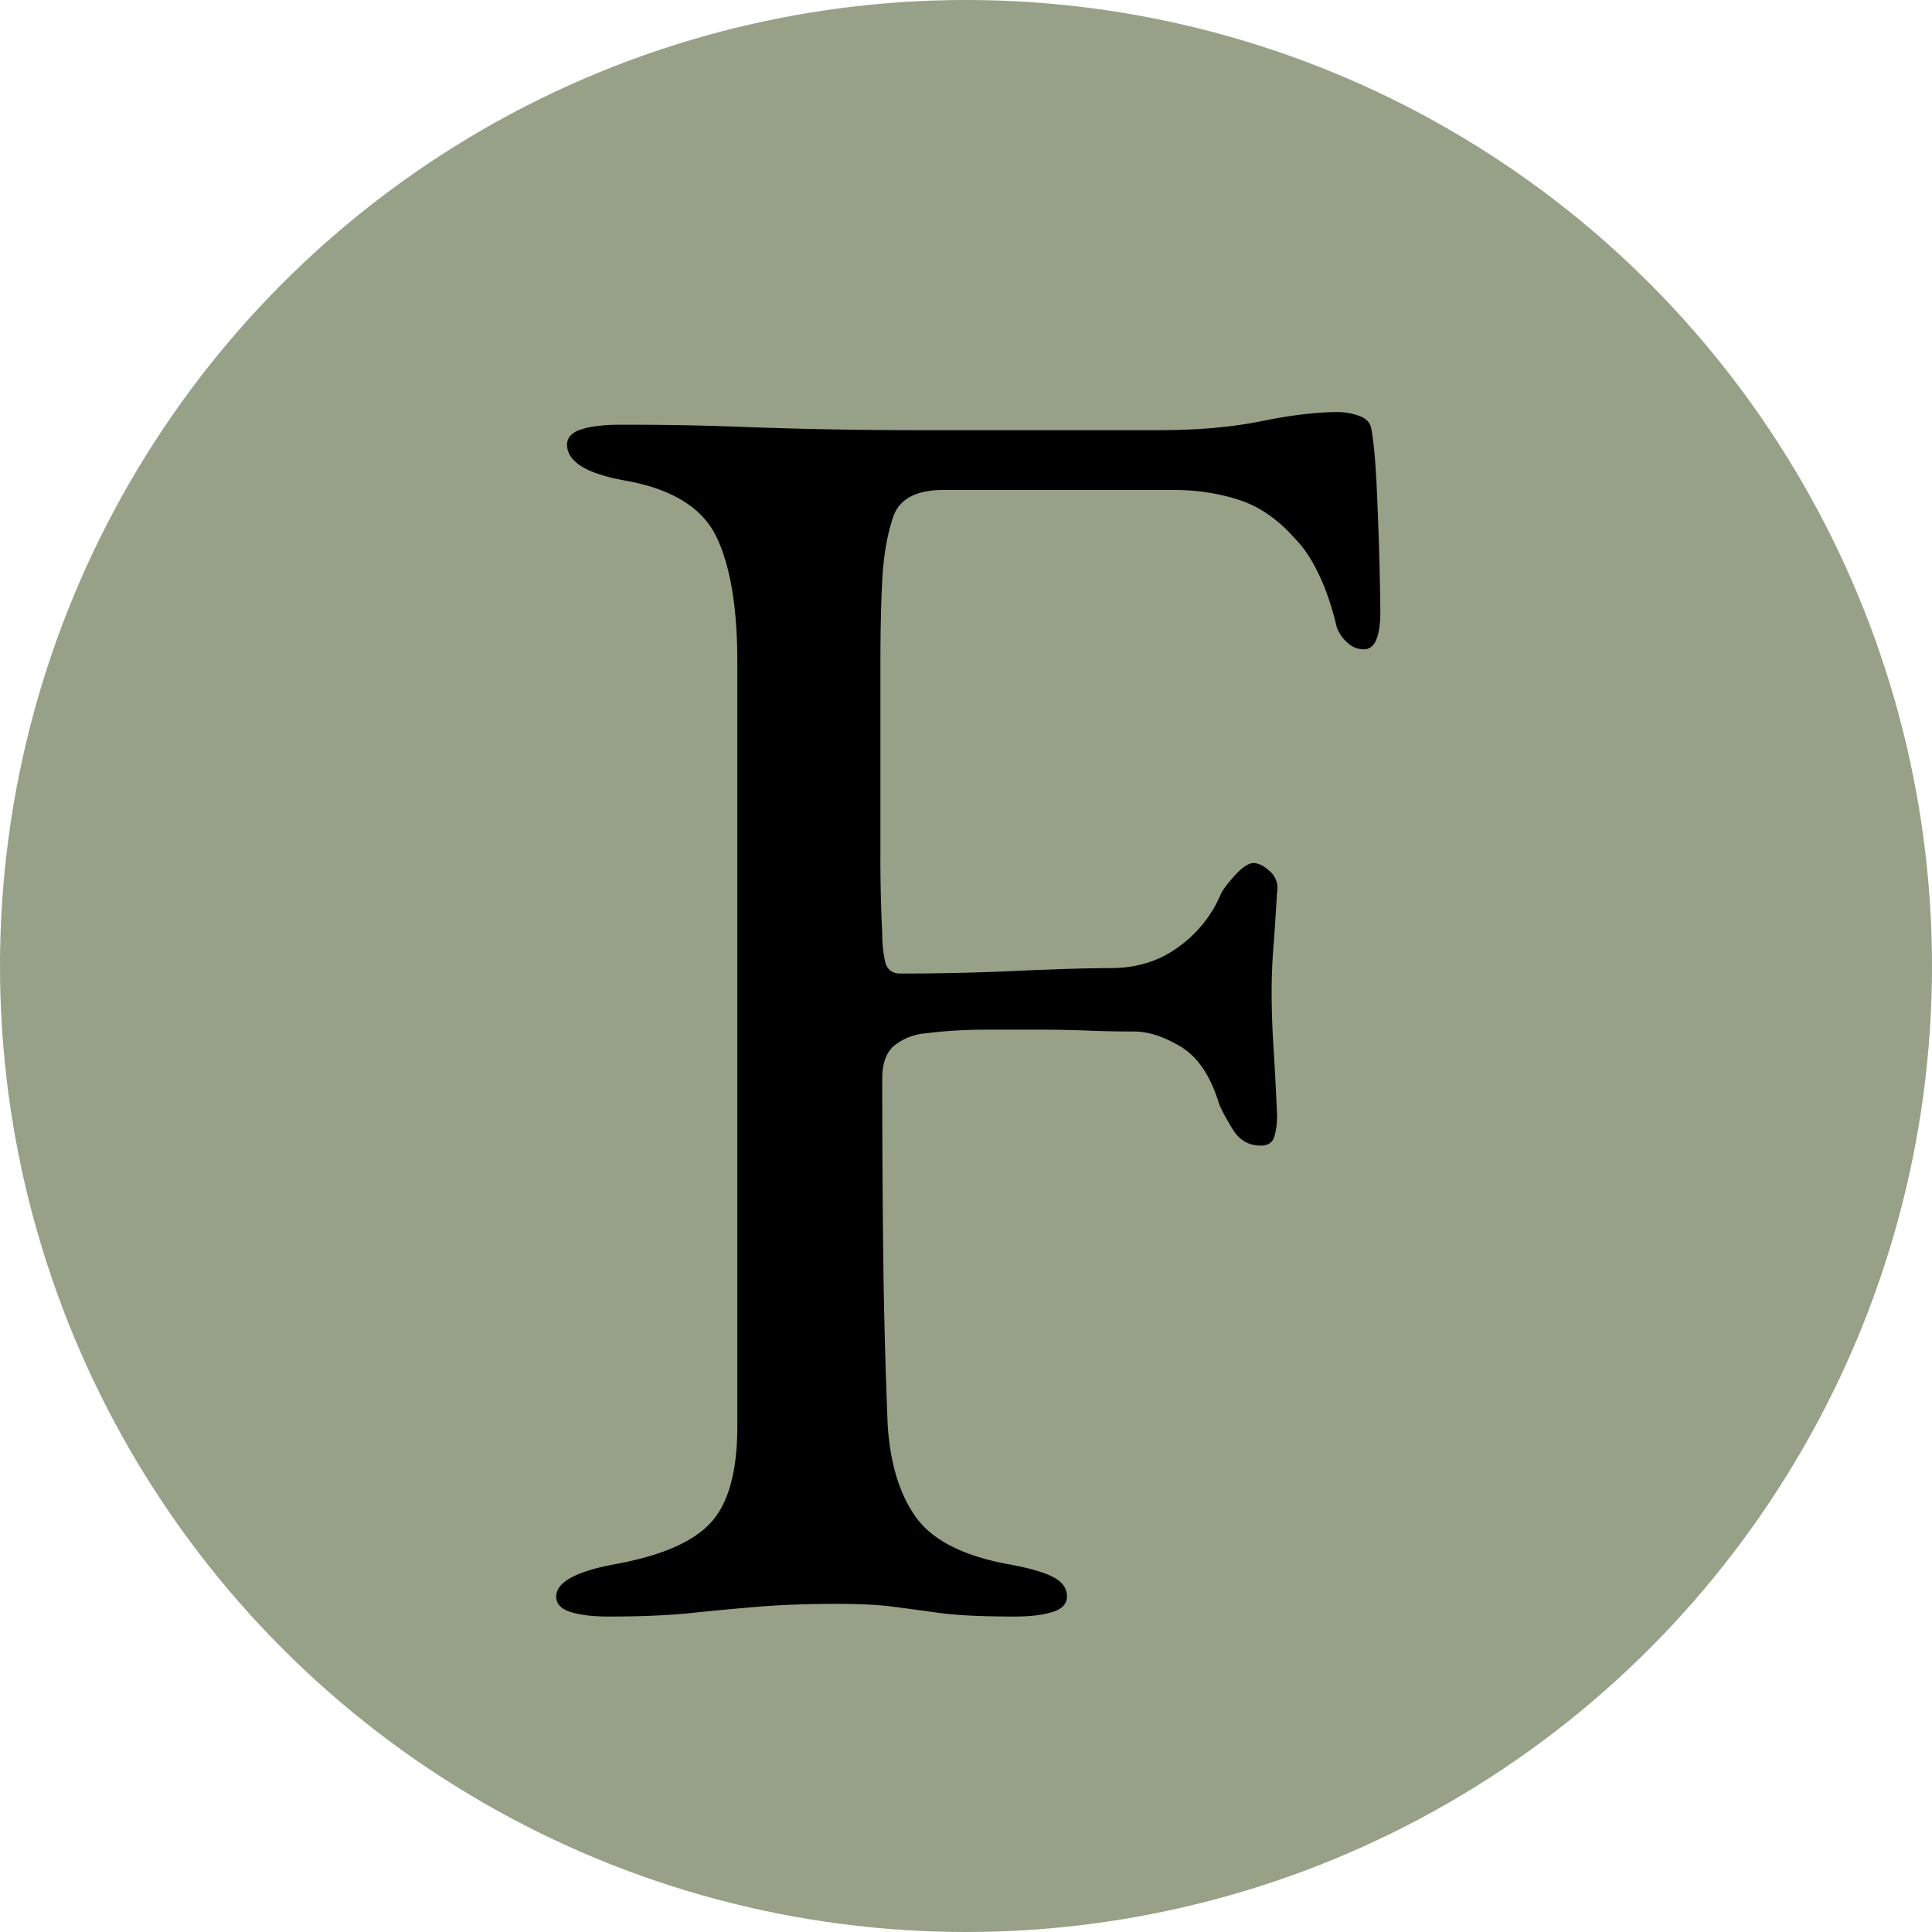
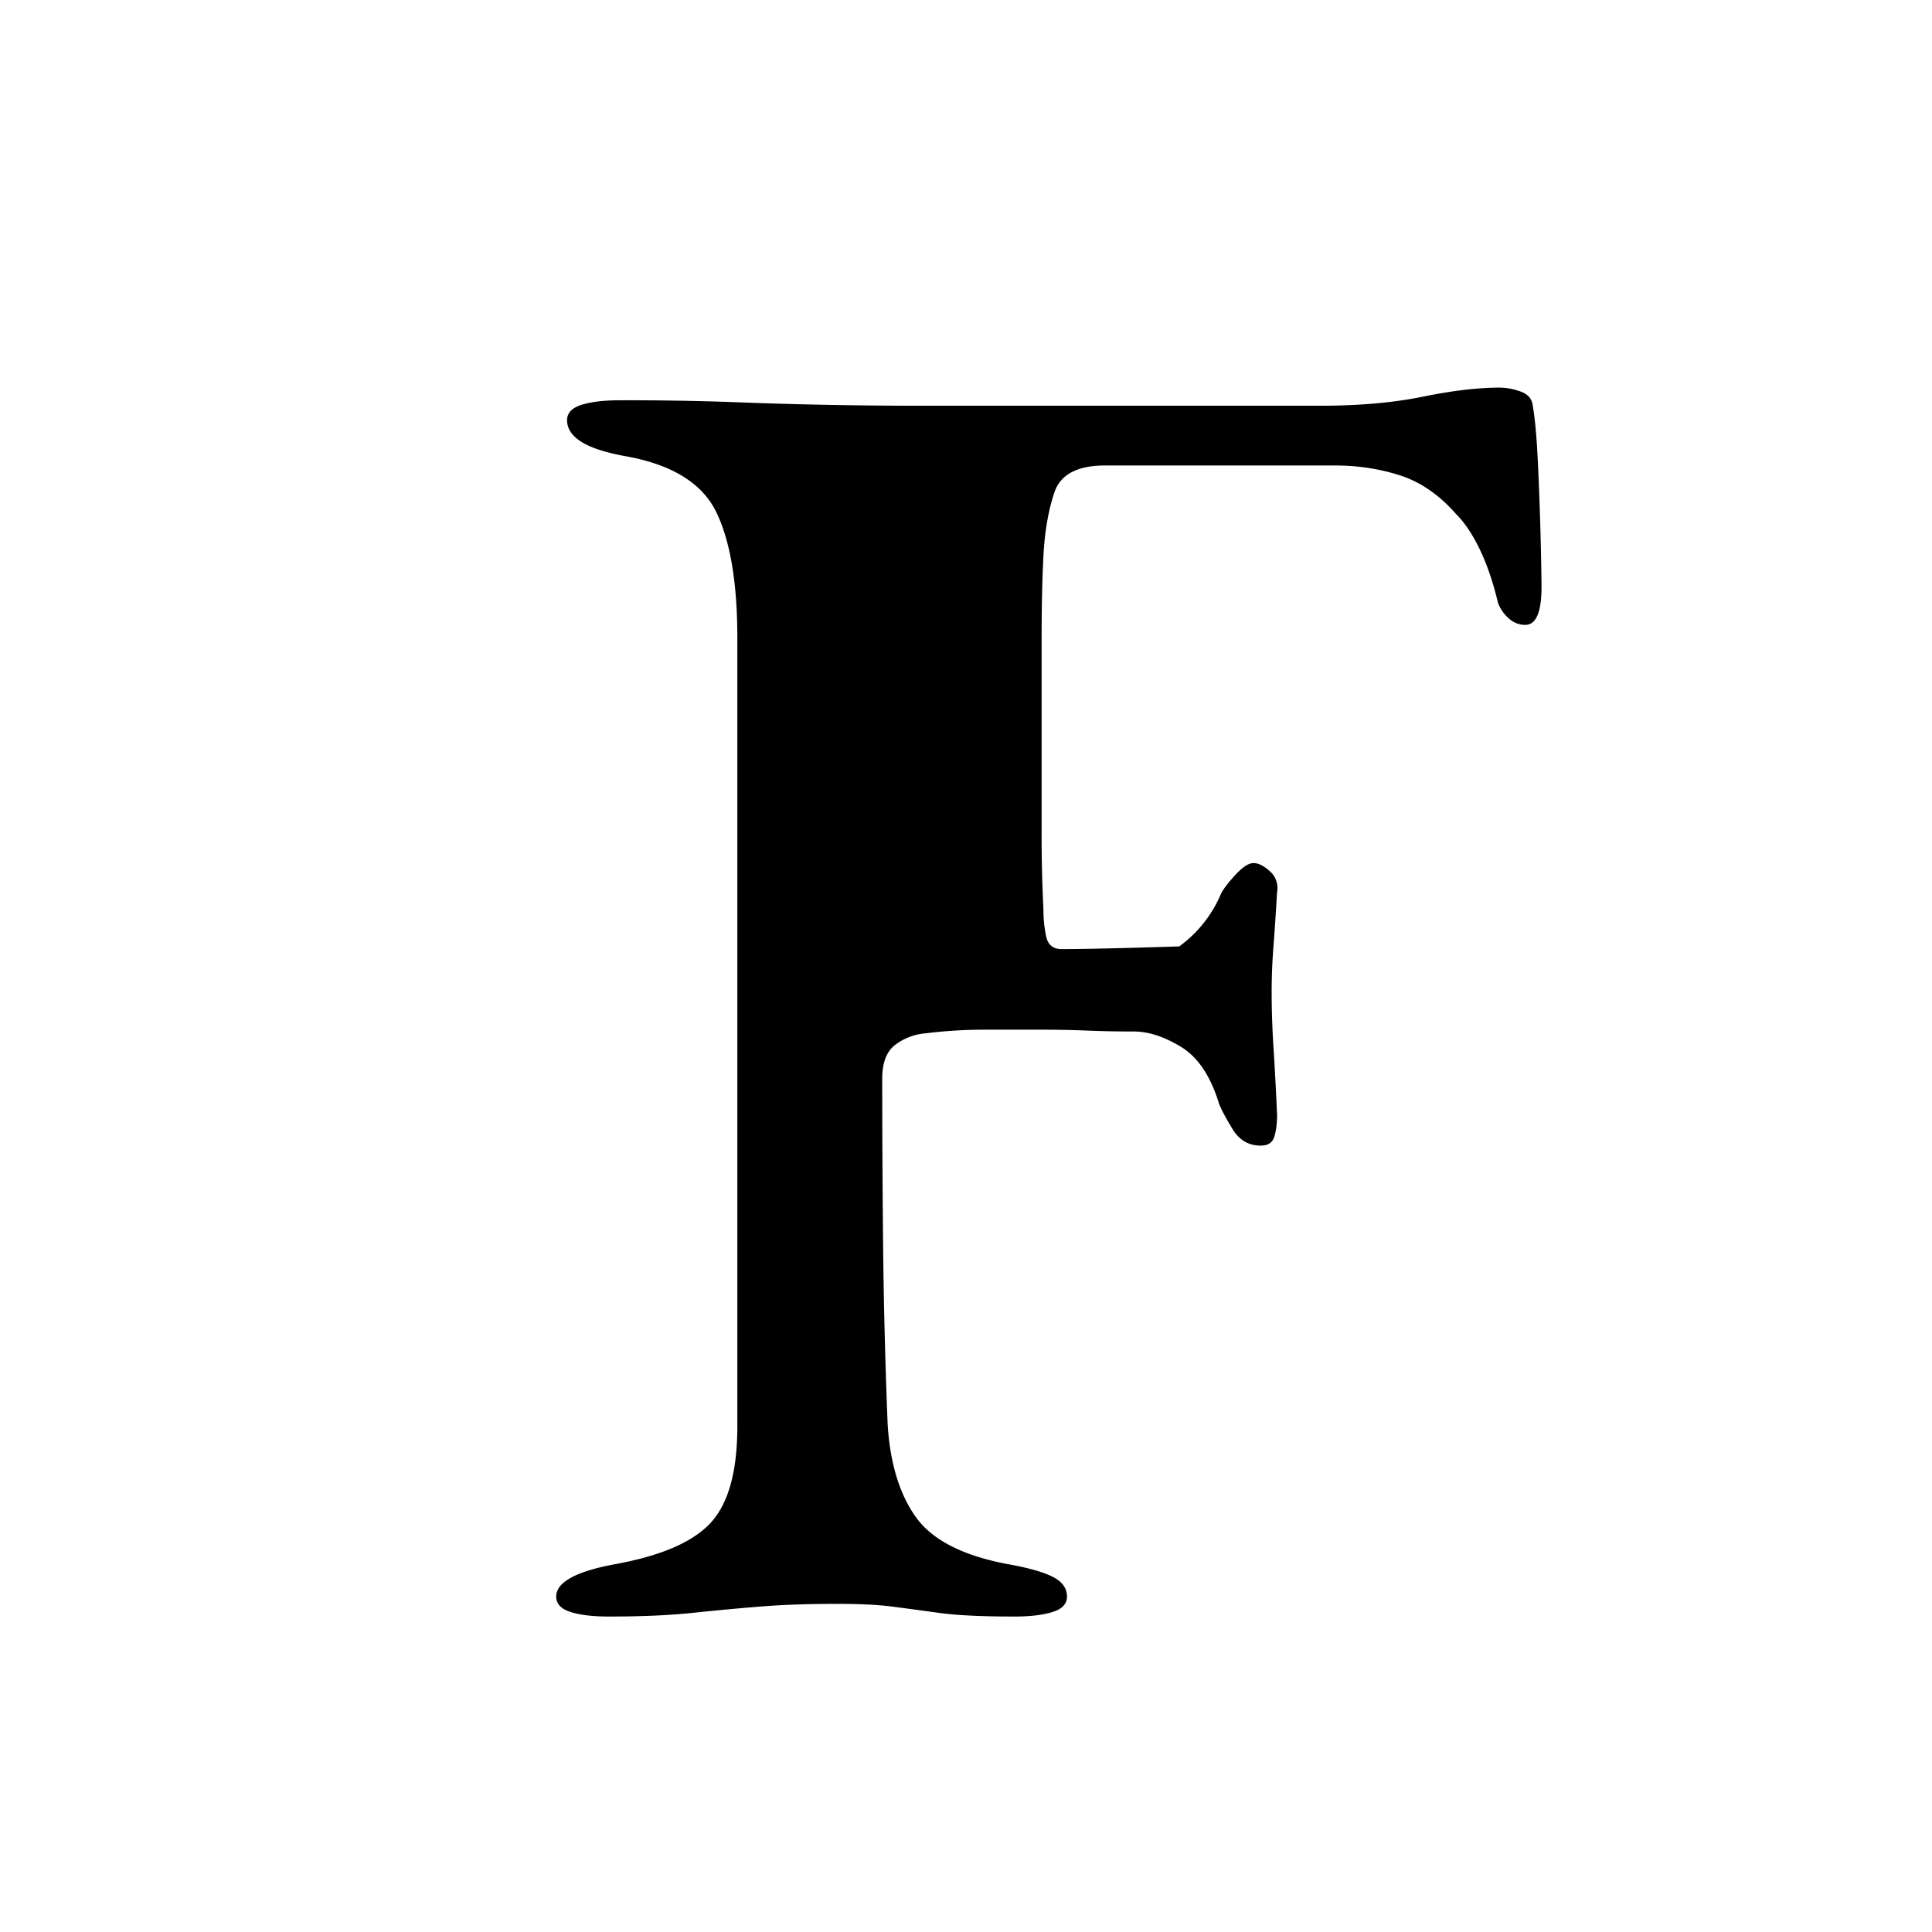
<svg xmlns="http://www.w3.org/2000/svg" width="512" height="512">
  <g fill="none" fill-rule="evenodd">
-     <circle cx="256" cy="256" r="256" fill="#96A187" />
-     <path fill="#000" fill-rule="nonzero" d="M268.84 428.4c4.16 0 7.52-.4 10.08-1.2 2.56-.8 3.84-2.16 3.84-4.08 0-2.24-1.28-4-3.84-5.28-2.56-1.28-6.56-2.4-12-3.36-11.84-2.24-19.92-6.4-24.24-12.48-4.32-6.08-6.8-14.24-7.44-24.48-.64-16-1.04-31.6-1.2-46.8-.16-15.2-.24-30.16-.24-44.88 0-4.16 1.12-7.12 3.36-8.88a15.37 15.37 0 018.16-3.12c5.12-.64 10.24-.96 15.36-.96h15.84c3.84 0 7.76.08 11.76.24 4 .16 8.08.24 12.24.24 3.84 0 8 1.36 12.48 4.08 4.48 2.72 7.84 7.76 10.08 15.12.64 1.6 1.84 3.84 3.6 6.72s4.24 4.32 7.44 4.32c1.92 0 3.12-.8 3.6-2.4.48-1.6.72-3.52.72-5.76-.32-7.04-.64-13.04-.96-18-.32-4.96-.48-9.84-.48-14.64 0-3.84.16-7.84.48-12 .32-4.16.64-8.96.96-14.4a5.87 5.87 0 00-1.92-5.52c-1.6-1.44-3.04-2.16-4.32-2.16-1.28 0-2.88 1.04-4.8 3.12s-3.2 3.76-3.84 5.04a32.96 32.96 0 01-11.04 13.92c-5.12 3.84-11.2 5.76-18.24 5.76-5.76 0-13.92.24-24.48.72s-20.96.72-31.2.72c-2.24 0-3.6-1.12-4.08-3.36a34.33 34.33 0 01-.72-7.2 390.3 390.3 0 01-.48-21.12v-51.1c.01-8.39.17-15.52.48-21.38.32-6.4 1.28-12 2.88-16.8 1.6-4.8 6.08-7.2 13.44-7.2h60.96c6.08 0 11.84.88 17.28 2.64 5.44 1.76 10.4 5.2 14.88 10.32 2.24 2.24 4.32 5.36 6.24 9.36 1.92 4 3.52 8.72 4.8 14.16.64 1.6 1.6 2.96 2.88 4.08a6.39 6.39 0 004.32 1.68c2.88 0 4.32-3.36 4.32-10.08v-.42a928.76 928.76 0 00-.96-32.46c-.32-6.88-.8-12.08-1.44-15.6-.32-1.6-1.44-2.72-3.36-3.36a16.82 16.82 0 00-5.28-.96c-5.76 0-12.56.8-20.4 2.4-7.84 1.6-16.88 2.4-27.12 2.4H245.6a1263.26 1263.26 0 01-51.4-.96 785.5 785.5 0 00-30-.48c-4.16 0-7.52.4-10.08 1.2-2.56.8-3.84 2.16-3.84 4.08 0 2.24 1.28 4.16 3.84 5.76 2.56 1.6 6.56 2.88 12 3.84 12.16 2.24 20.08 7.2 23.76 14.88 3.68 7.68 5.52 18.72 5.52 33.12V378c0 11.84-2.32 20.32-6.96 25.44-4.64 5.12-13.04 8.8-25.2 11.04-10.56 1.92-15.84 4.8-15.84 8.64 0 1.92 1.28 3.28 3.84 4.08 2.56.8 5.92 1.2 10.08 1.2 8.64 0 16-.32 22.08-.96 6.08-.64 12.08-1.2 18-1.68s12.72-.72 20.4-.72c6.08 0 10.96.24 14.64.72 3.68.48 7.84 1.04 12.48 1.68 4.64.64 11.28.96 19.92.96z" />
+     <path fill="#000" fill-rule="nonzero" d="M268.84 428.4c4.16 0 7.52-.4 10.08-1.2 2.56-.8 3.84-2.16 3.84-4.08 0-2.24-1.28-4-3.84-5.28-2.56-1.28-6.56-2.4-12-3.36-11.84-2.24-19.92-6.4-24.24-12.48-4.32-6.08-6.8-14.24-7.44-24.48-.64-16-1.04-31.6-1.2-46.8-.16-15.2-.24-30.16-.24-44.88 0-4.16 1.12-7.12 3.36-8.88a15.37 15.37 0 018.16-3.12c5.12-.64 10.24-.96 15.36-.96h15.84c3.84 0 7.76.08 11.76.24 4 .16 8.08.24 12.24.24 3.84 0 8 1.36 12.48 4.08 4.48 2.72 7.84 7.76 10.08 15.12.64 1.6 1.84 3.84 3.6 6.72s4.24 4.32 7.44 4.32c1.92 0 3.12-.8 3.6-2.4.48-1.6.72-3.52.72-5.76-.32-7.04-.64-13.04-.96-18-.32-4.96-.48-9.84-.48-14.64 0-3.84.16-7.84.48-12 .32-4.16.64-8.96.96-14.4a5.87 5.87 0 00-1.92-5.52c-1.6-1.44-3.04-2.16-4.32-2.16-1.28 0-2.88 1.04-4.8 3.12s-3.2 3.76-3.84 5.04a32.96 32.96 0 01-11.04 13.92s-20.96.72-31.2.72c-2.24 0-3.6-1.12-4.08-3.36a34.33 34.33 0 01-.72-7.2 390.3 390.3 0 01-.48-21.12v-51.1c.01-8.39.17-15.52.48-21.38.32-6.4 1.28-12 2.88-16.8 1.6-4.8 6.08-7.2 13.44-7.2h60.96c6.08 0 11.84.88 17.28 2.64 5.44 1.76 10.4 5.2 14.88 10.32 2.24 2.24 4.32 5.36 6.24 9.36 1.92 4 3.52 8.72 4.8 14.16.64 1.6 1.6 2.96 2.88 4.08a6.39 6.39 0 004.32 1.68c2.88 0 4.32-3.36 4.32-10.08v-.42a928.76 928.76 0 00-.96-32.46c-.32-6.88-.8-12.08-1.44-15.6-.32-1.6-1.44-2.72-3.36-3.36a16.82 16.82 0 00-5.28-.96c-5.76 0-12.56.8-20.4 2.4-7.84 1.6-16.88 2.4-27.12 2.4H245.6a1263.26 1263.26 0 01-51.4-.96 785.5 785.5 0 00-30-.48c-4.16 0-7.52.4-10.08 1.2-2.56.8-3.84 2.16-3.84 4.08 0 2.24 1.28 4.16 3.84 5.76 2.56 1.6 6.56 2.88 12 3.84 12.16 2.24 20.08 7.2 23.76 14.88 3.68 7.68 5.52 18.72 5.52 33.12V378c0 11.84-2.32 20.32-6.96 25.44-4.64 5.12-13.04 8.8-25.2 11.04-10.56 1.92-15.84 4.8-15.84 8.64 0 1.92 1.28 3.28 3.84 4.08 2.56.8 5.92 1.2 10.08 1.2 8.64 0 16-.32 22.08-.96 6.08-.64 12.08-1.2 18-1.68s12.72-.72 20.4-.72c6.08 0 10.96.24 14.64.72 3.68.48 7.84 1.04 12.48 1.68 4.64.64 11.28.96 19.92.96z" />
  </g>
</svg>